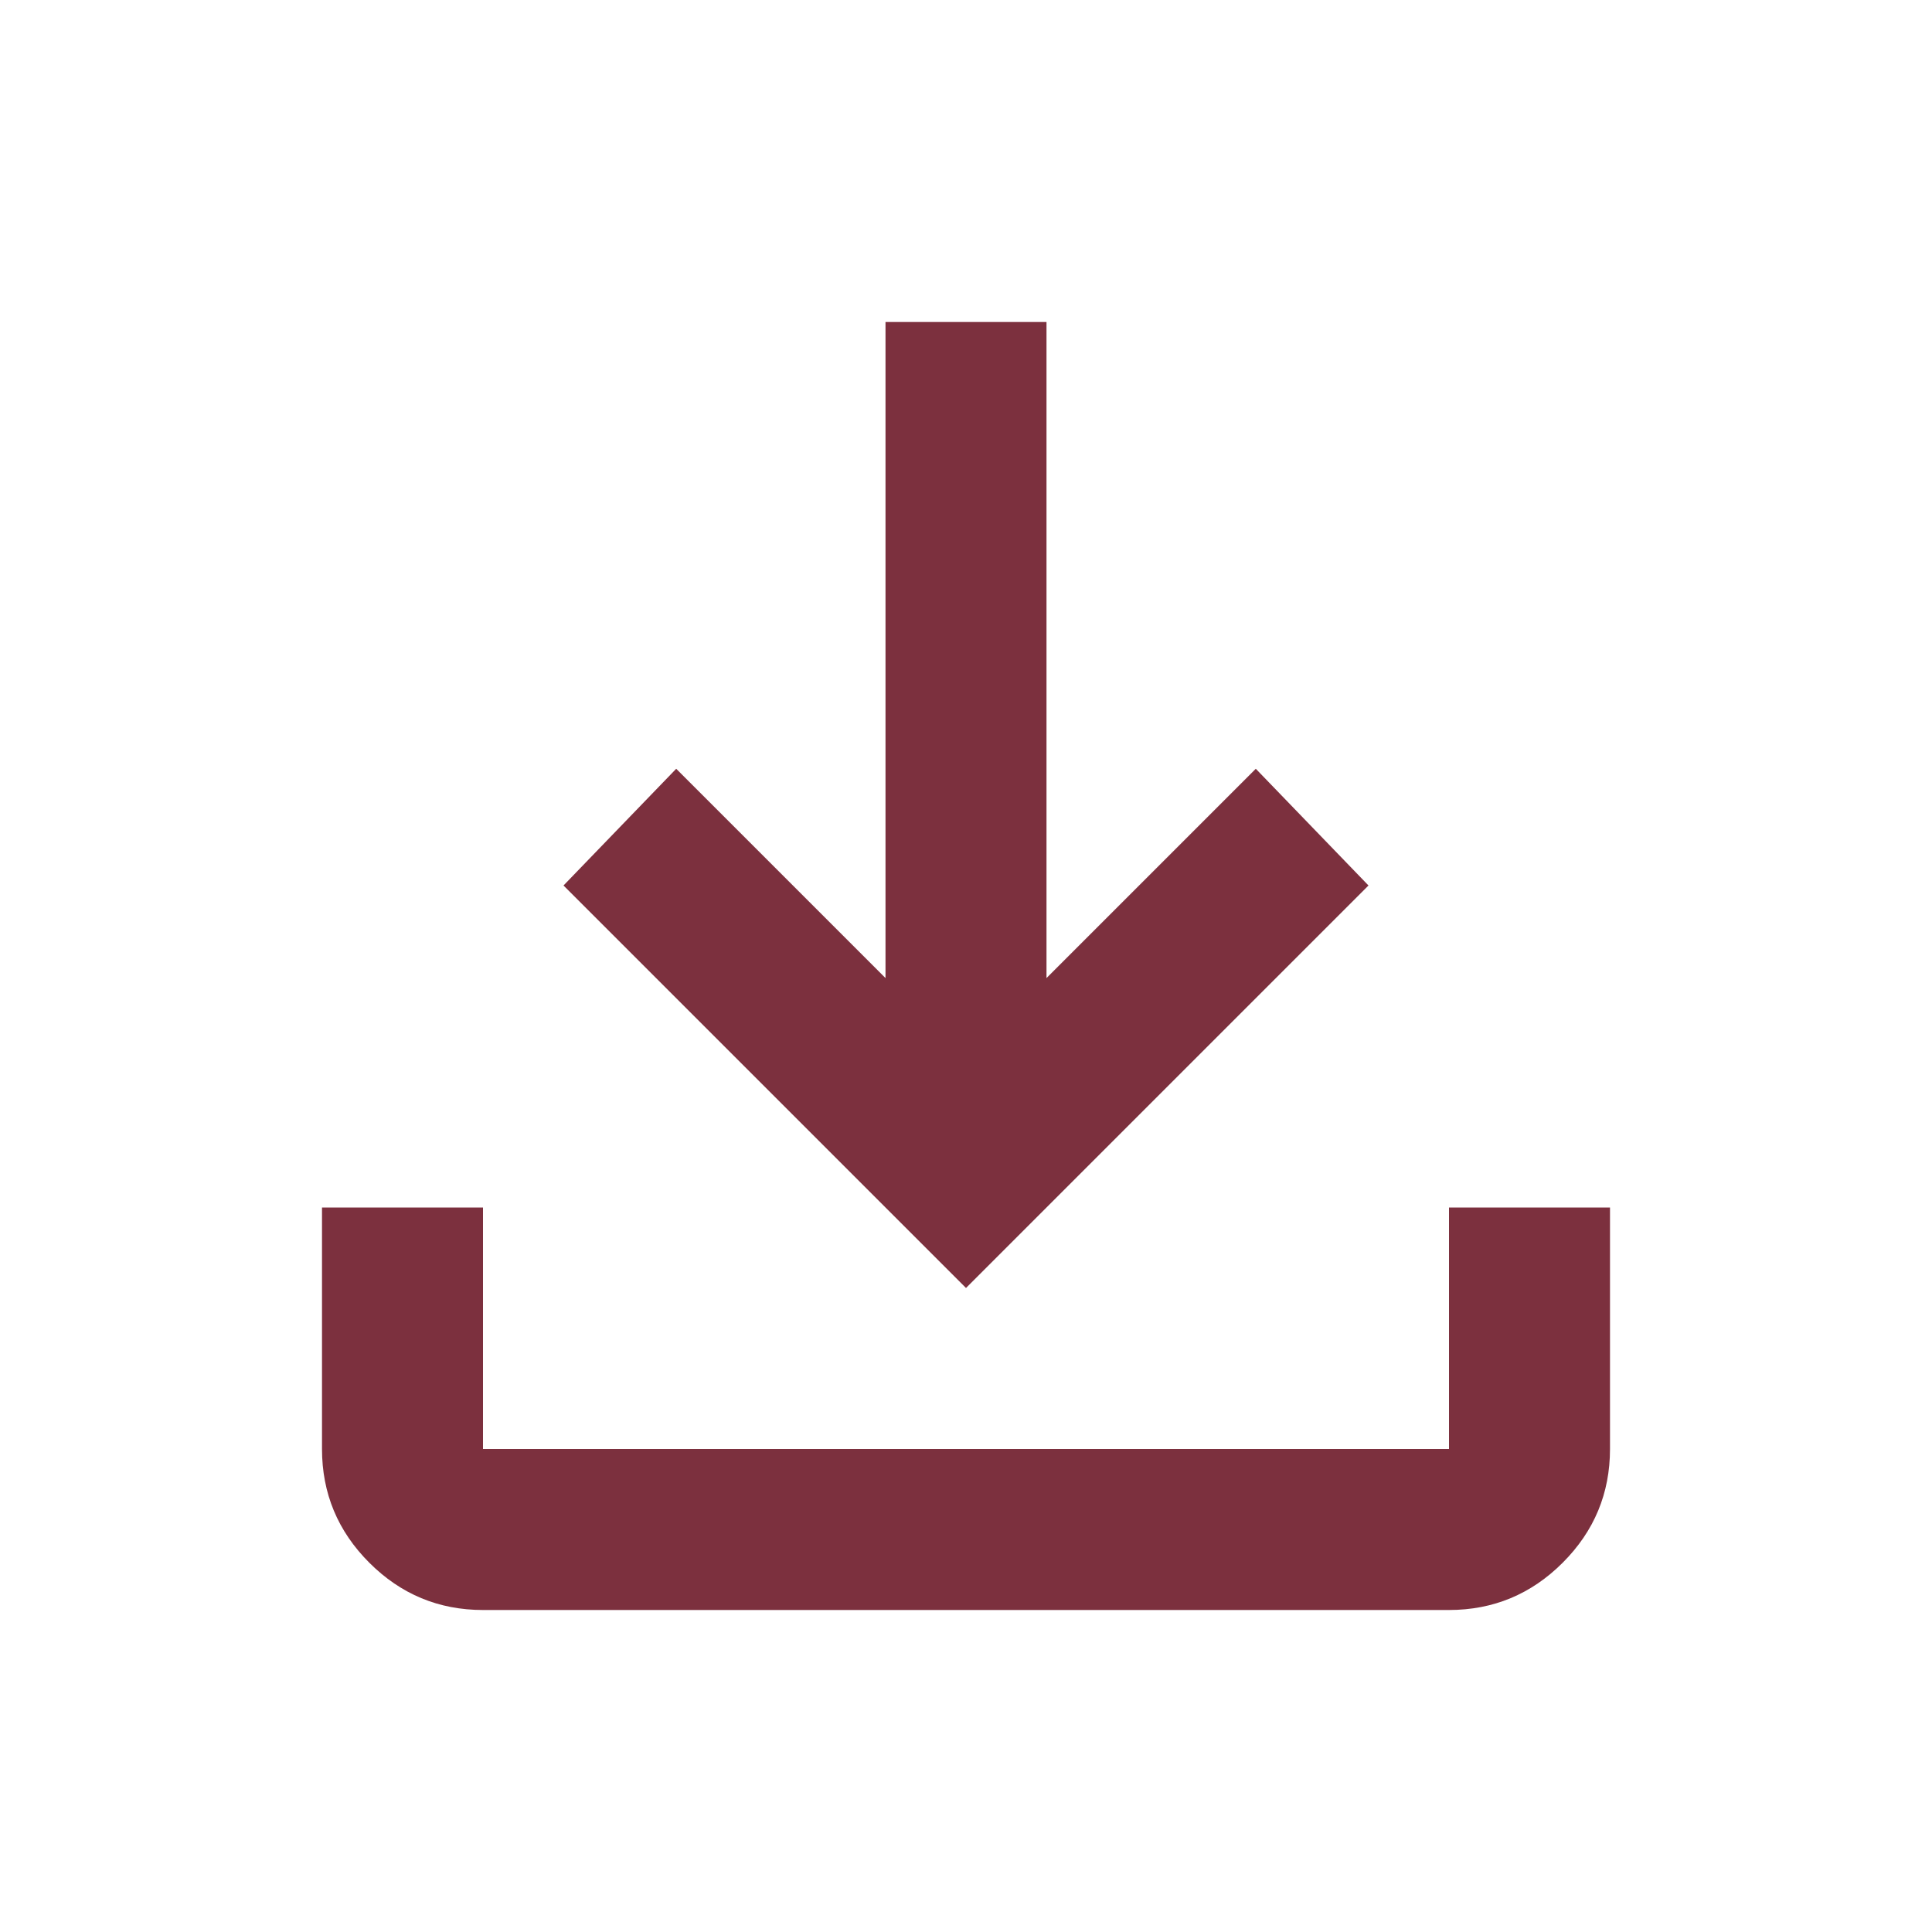
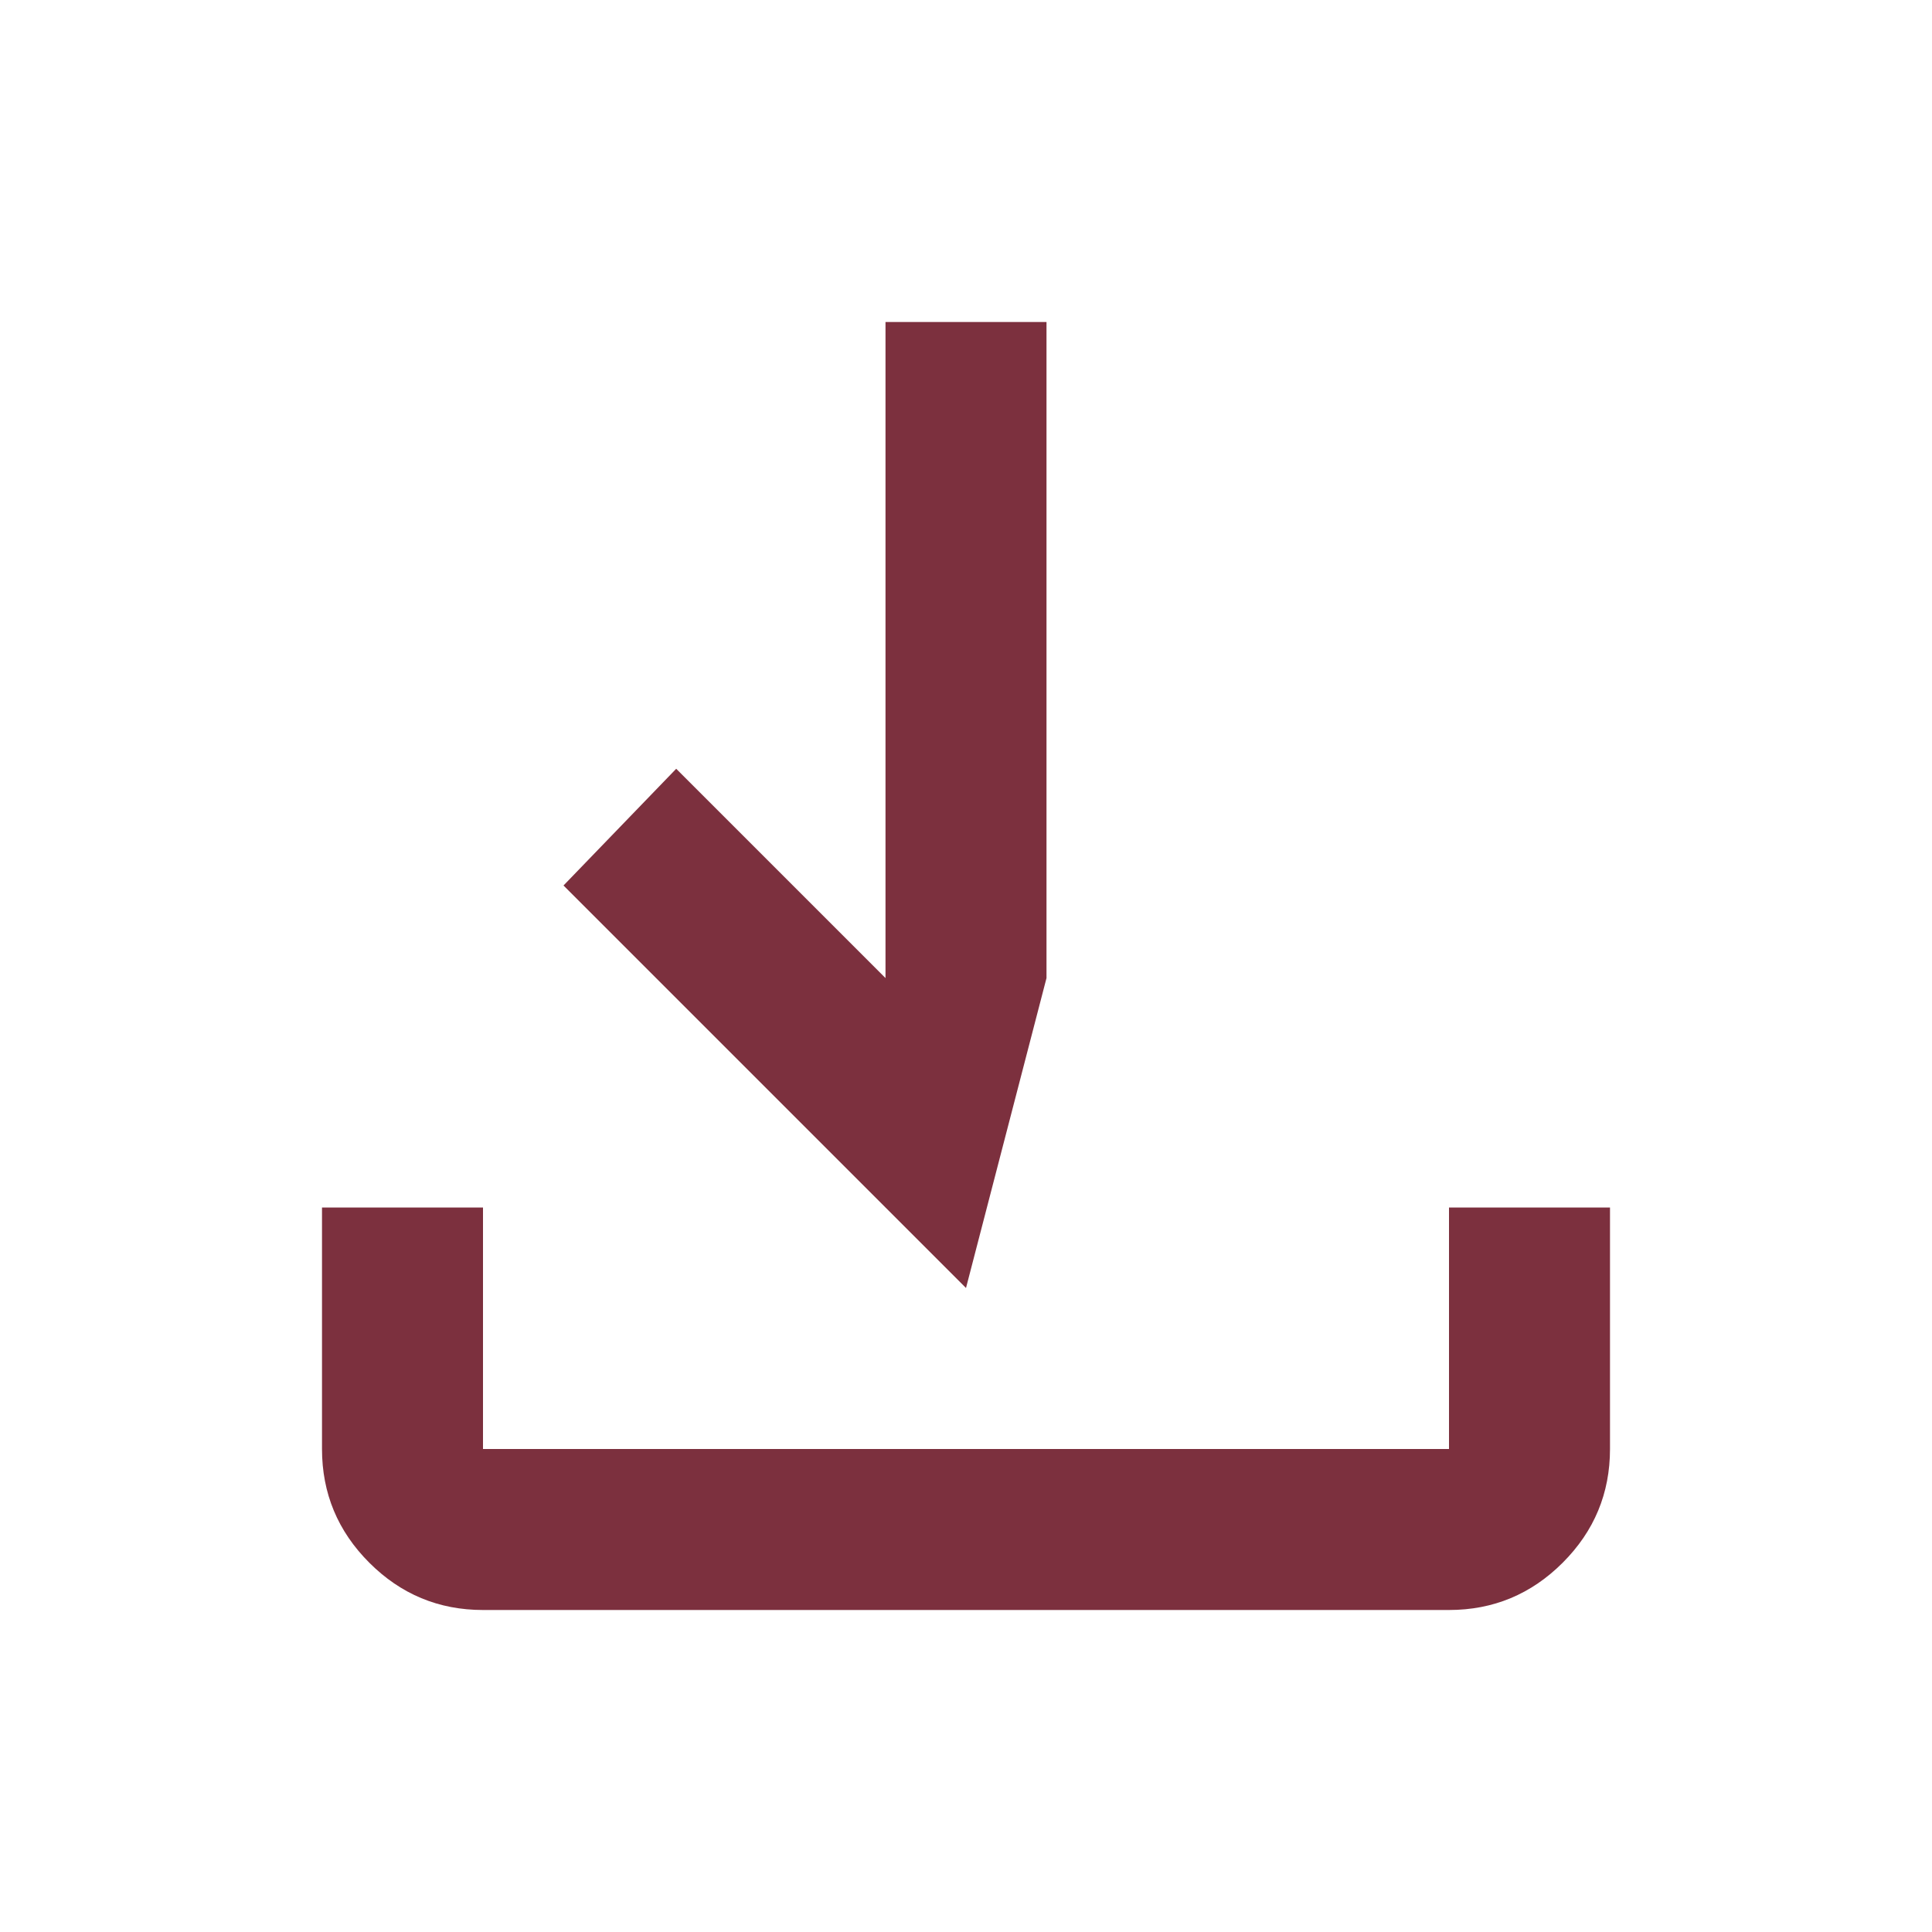
<svg xmlns="http://www.w3.org/2000/svg" height="24px" viewBox="0 -960 960 960" width="24px" fill="#7c303e">
-   <path d="M480-320 280-520l56-58 104 104v-326h80v326l104-104 56 58-200 200ZM240-160q-33 0-56.5-23.5T160-240v-120h80v120h480v-120h80v120q0 33-23.5 56.5T720-160H240Z" />
+   <path d="M480-320 280-520l56-58 104 104v-326h80v326ZM240-160q-33 0-56.5-23.5T160-240v-120h80v120h480v-120h80v120q0 33-23.5 56.5T720-160H240Z" />
</svg>